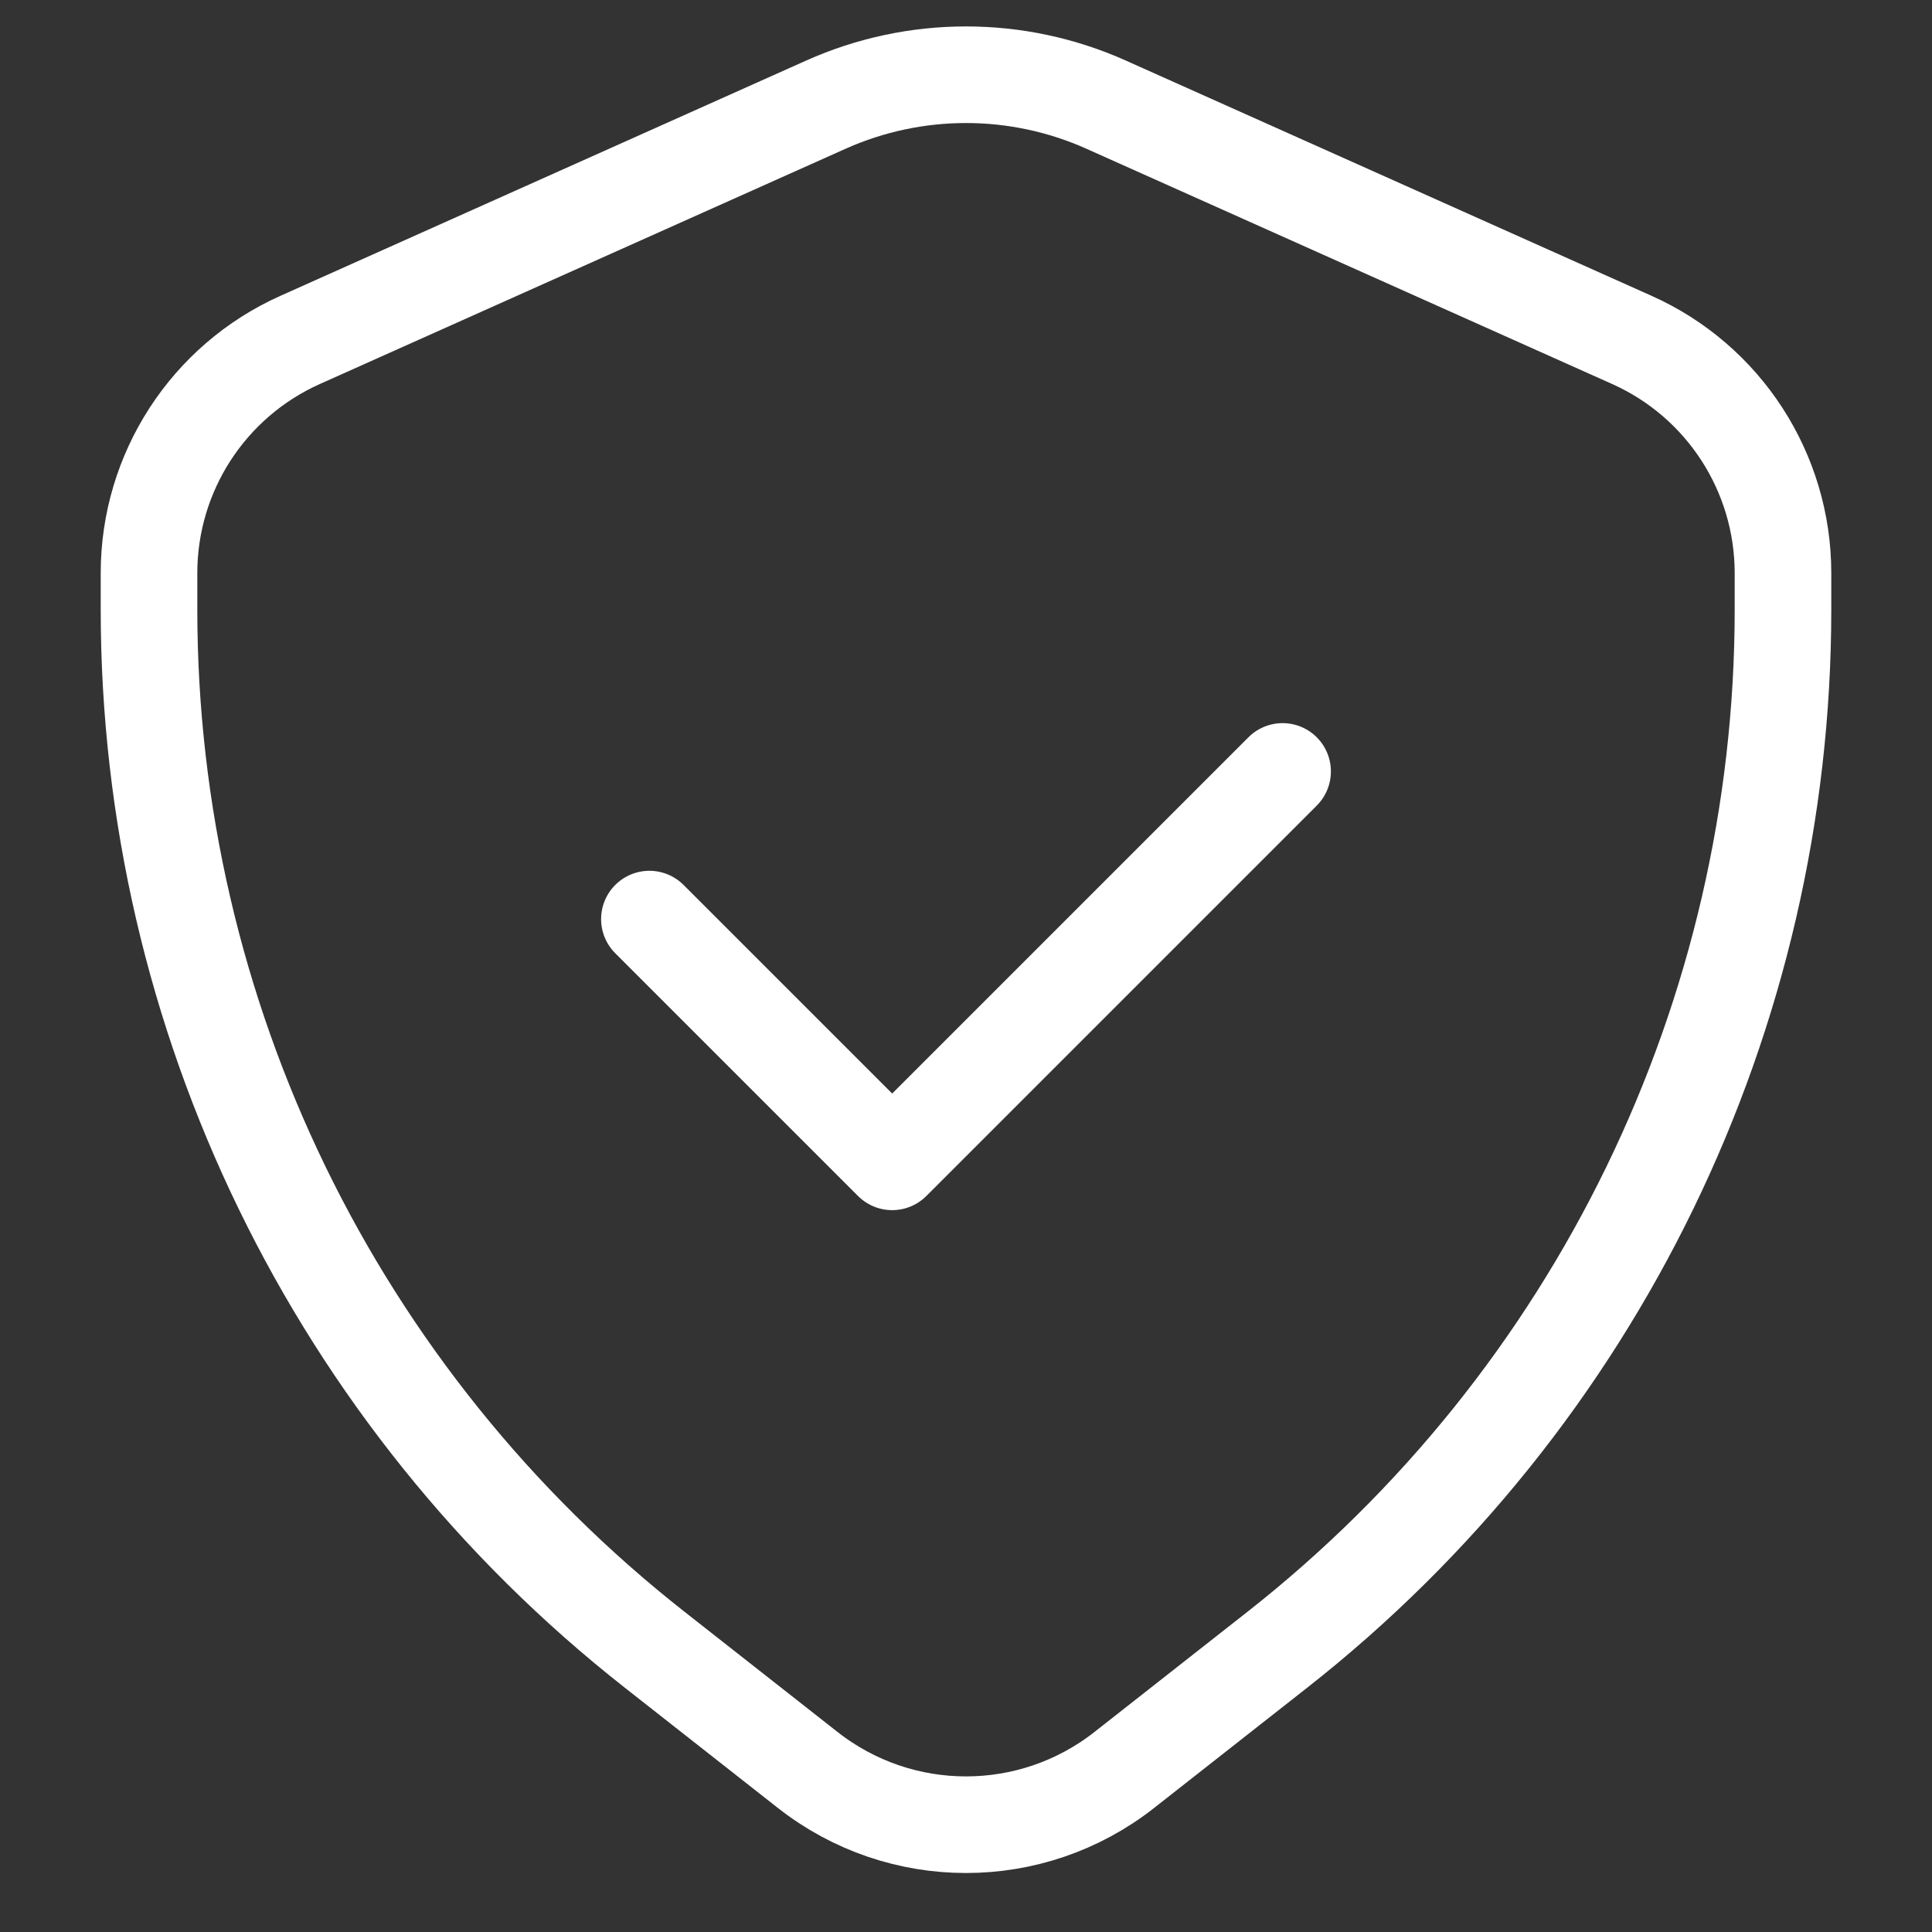
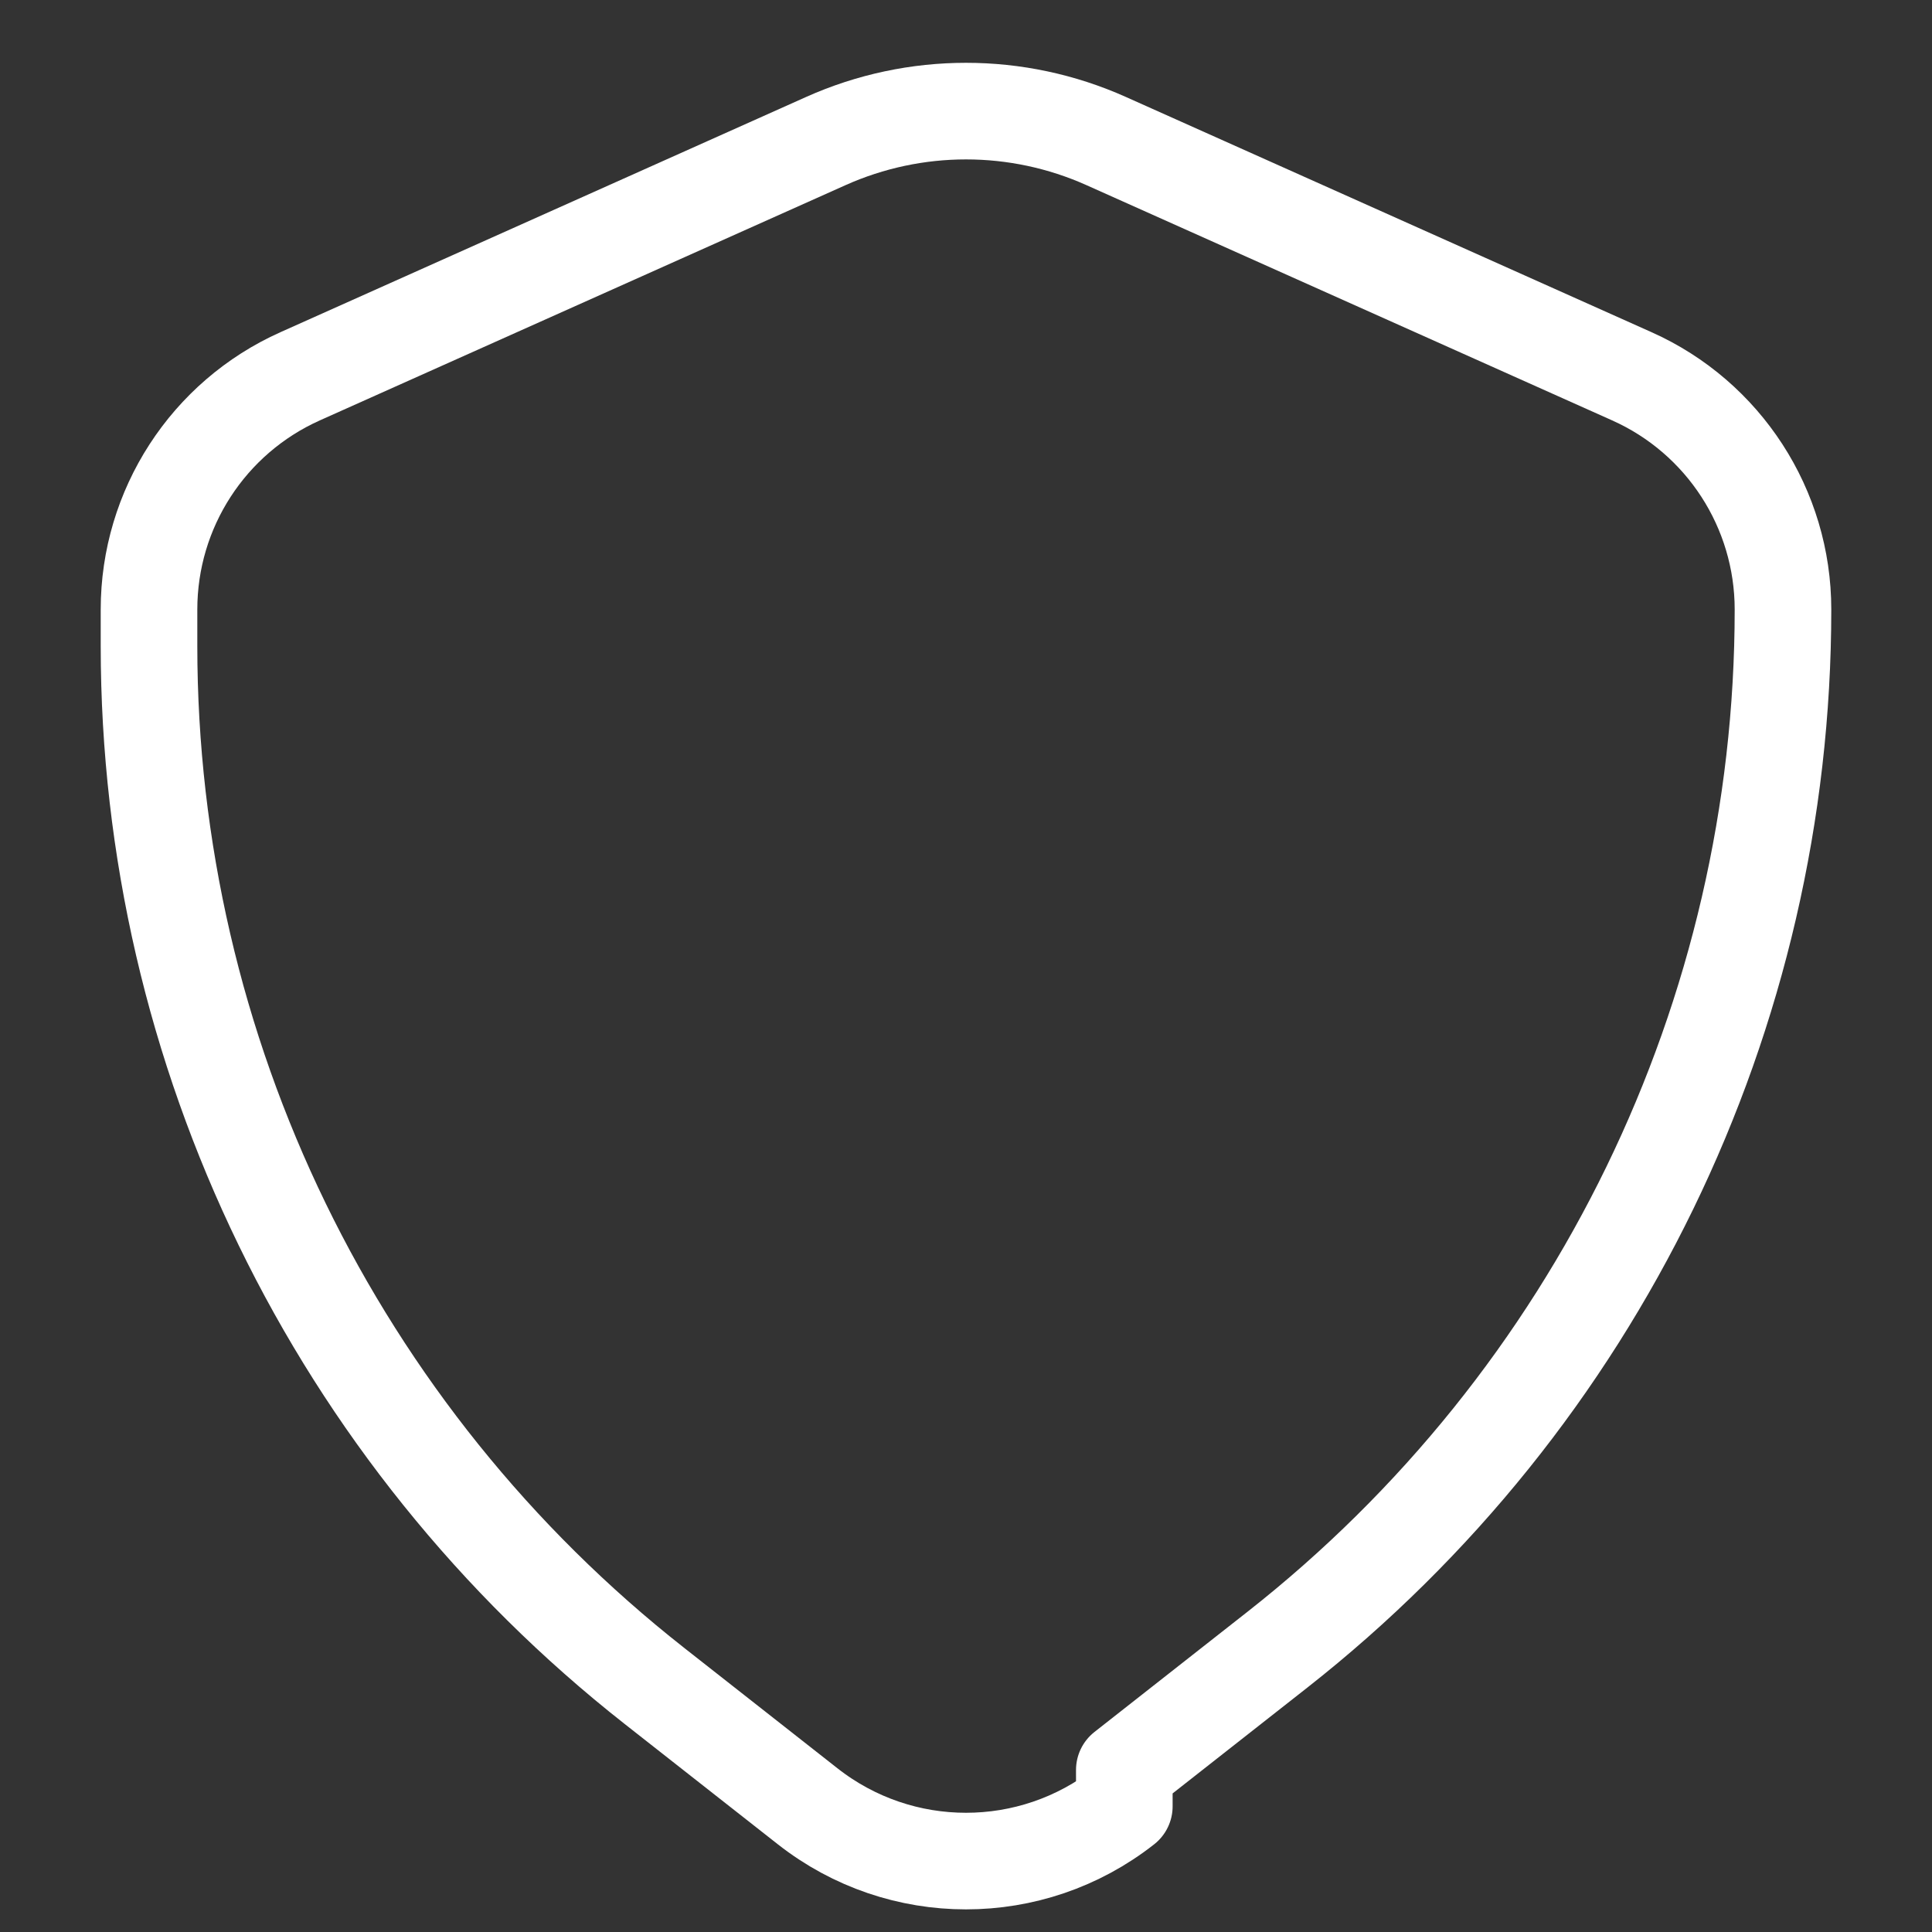
<svg xmlns="http://www.w3.org/2000/svg" id="Layer_1" data-name="Layer 1" viewBox="0 0 100 100">
  <rect x="0" y="0" width="100" height="100" fill="#333333" stroke="none" />
  <defs>
    <style>
      .cls-1 {
        fill: none;
        stroke: #fff;
        stroke-linecap: round;
        stroke-linejoin: round;
        stroke-width: 5px;
      }
    </style>
  </defs>
-   <path class="cls-1" d="m58.194,91.612l7.922-6.223c16.523-12.981,26.171-32.829,26.171-53.842v-1.883c0-5.214-3.063-9.941-7.822-12.07l-27.214-12.178c-4.613-2.064-9.888-2.064-14.502,0l-27.214,12.178c-4.759,2.13-7.822,6.857-7.822,12.07v1.883c0,21.012,9.648,40.861,26.171,53.842l7.922,6.223c4.81,3.779,11.579,3.779,16.389,0Z" />
-   <polyline class="cls-1" points="33.613 47.572 46.179 60.137 66.387 39.929" />
+   <path class="cls-1" d="m58.194,91.612l7.922-6.223c16.523-12.981,26.171-32.829,26.171-53.842c0-5.214-3.063-9.941-7.822-12.07l-27.214-12.178c-4.613-2.064-9.888-2.064-14.502,0l-27.214,12.178c-4.759,2.13-7.822,6.857-7.822,12.07v1.883c0,21.012,9.648,40.861,26.171,53.842l7.922,6.223c4.81,3.779,11.579,3.779,16.389,0Z" />
</svg>